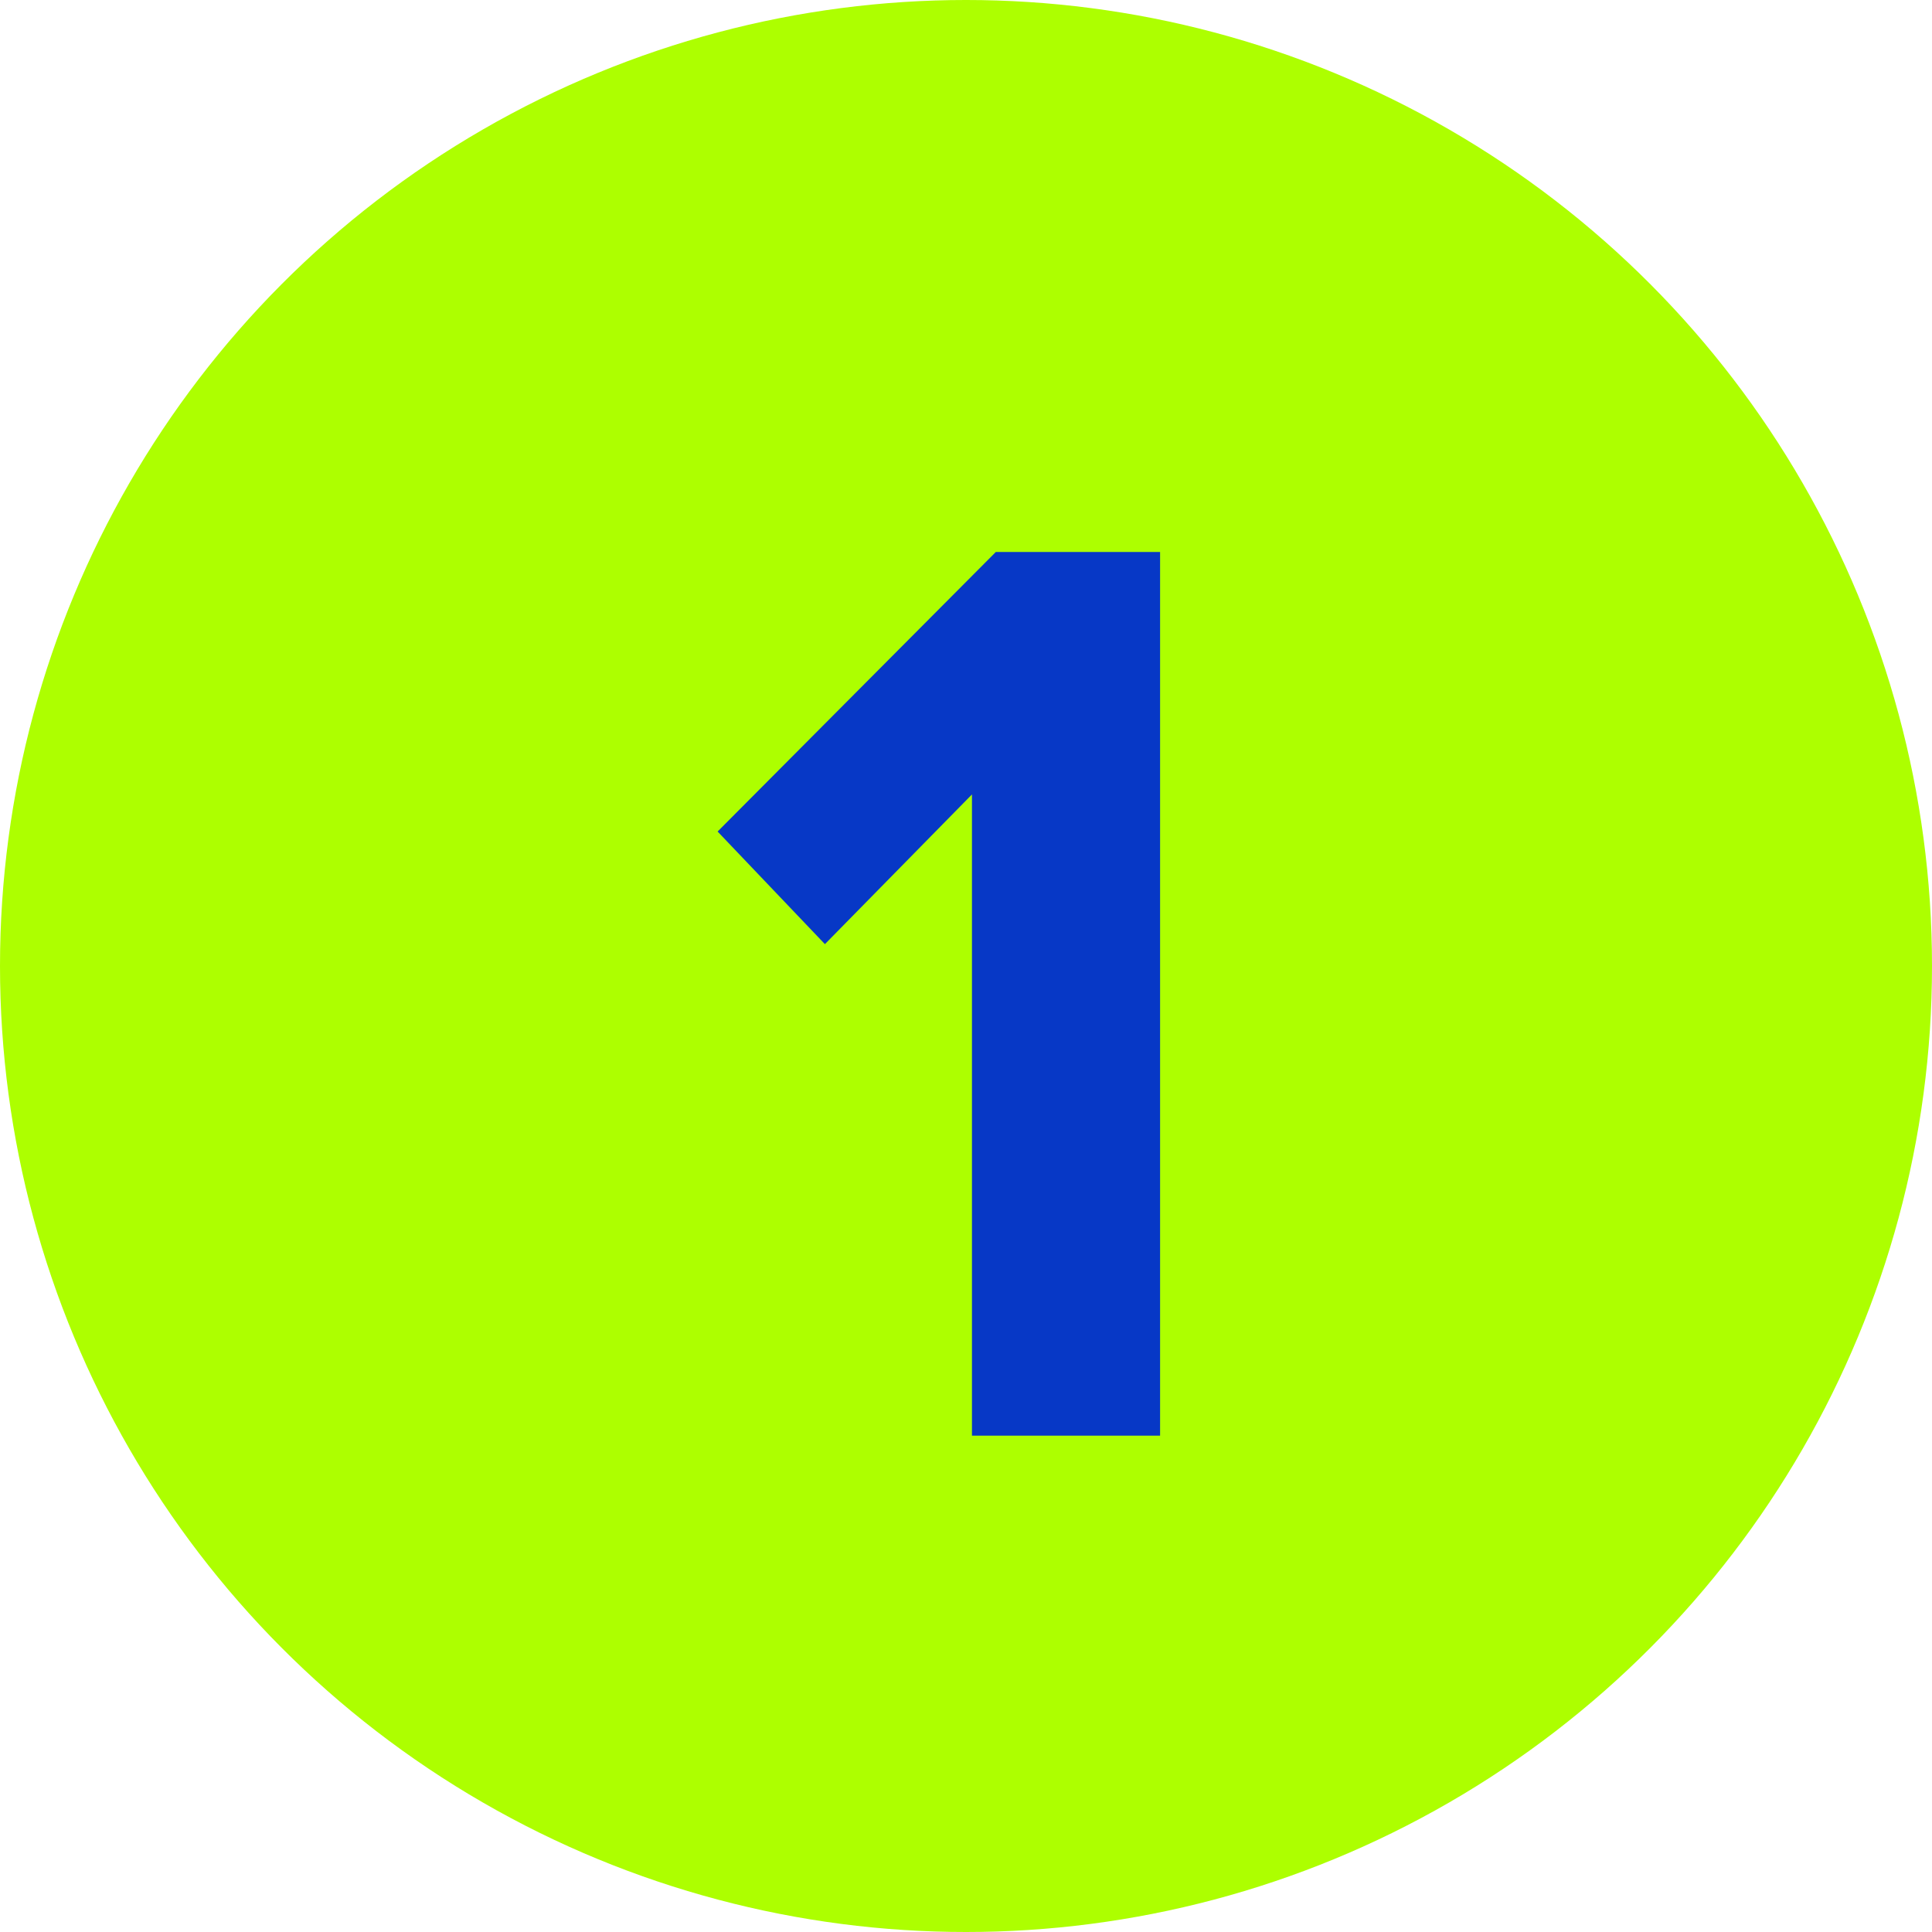
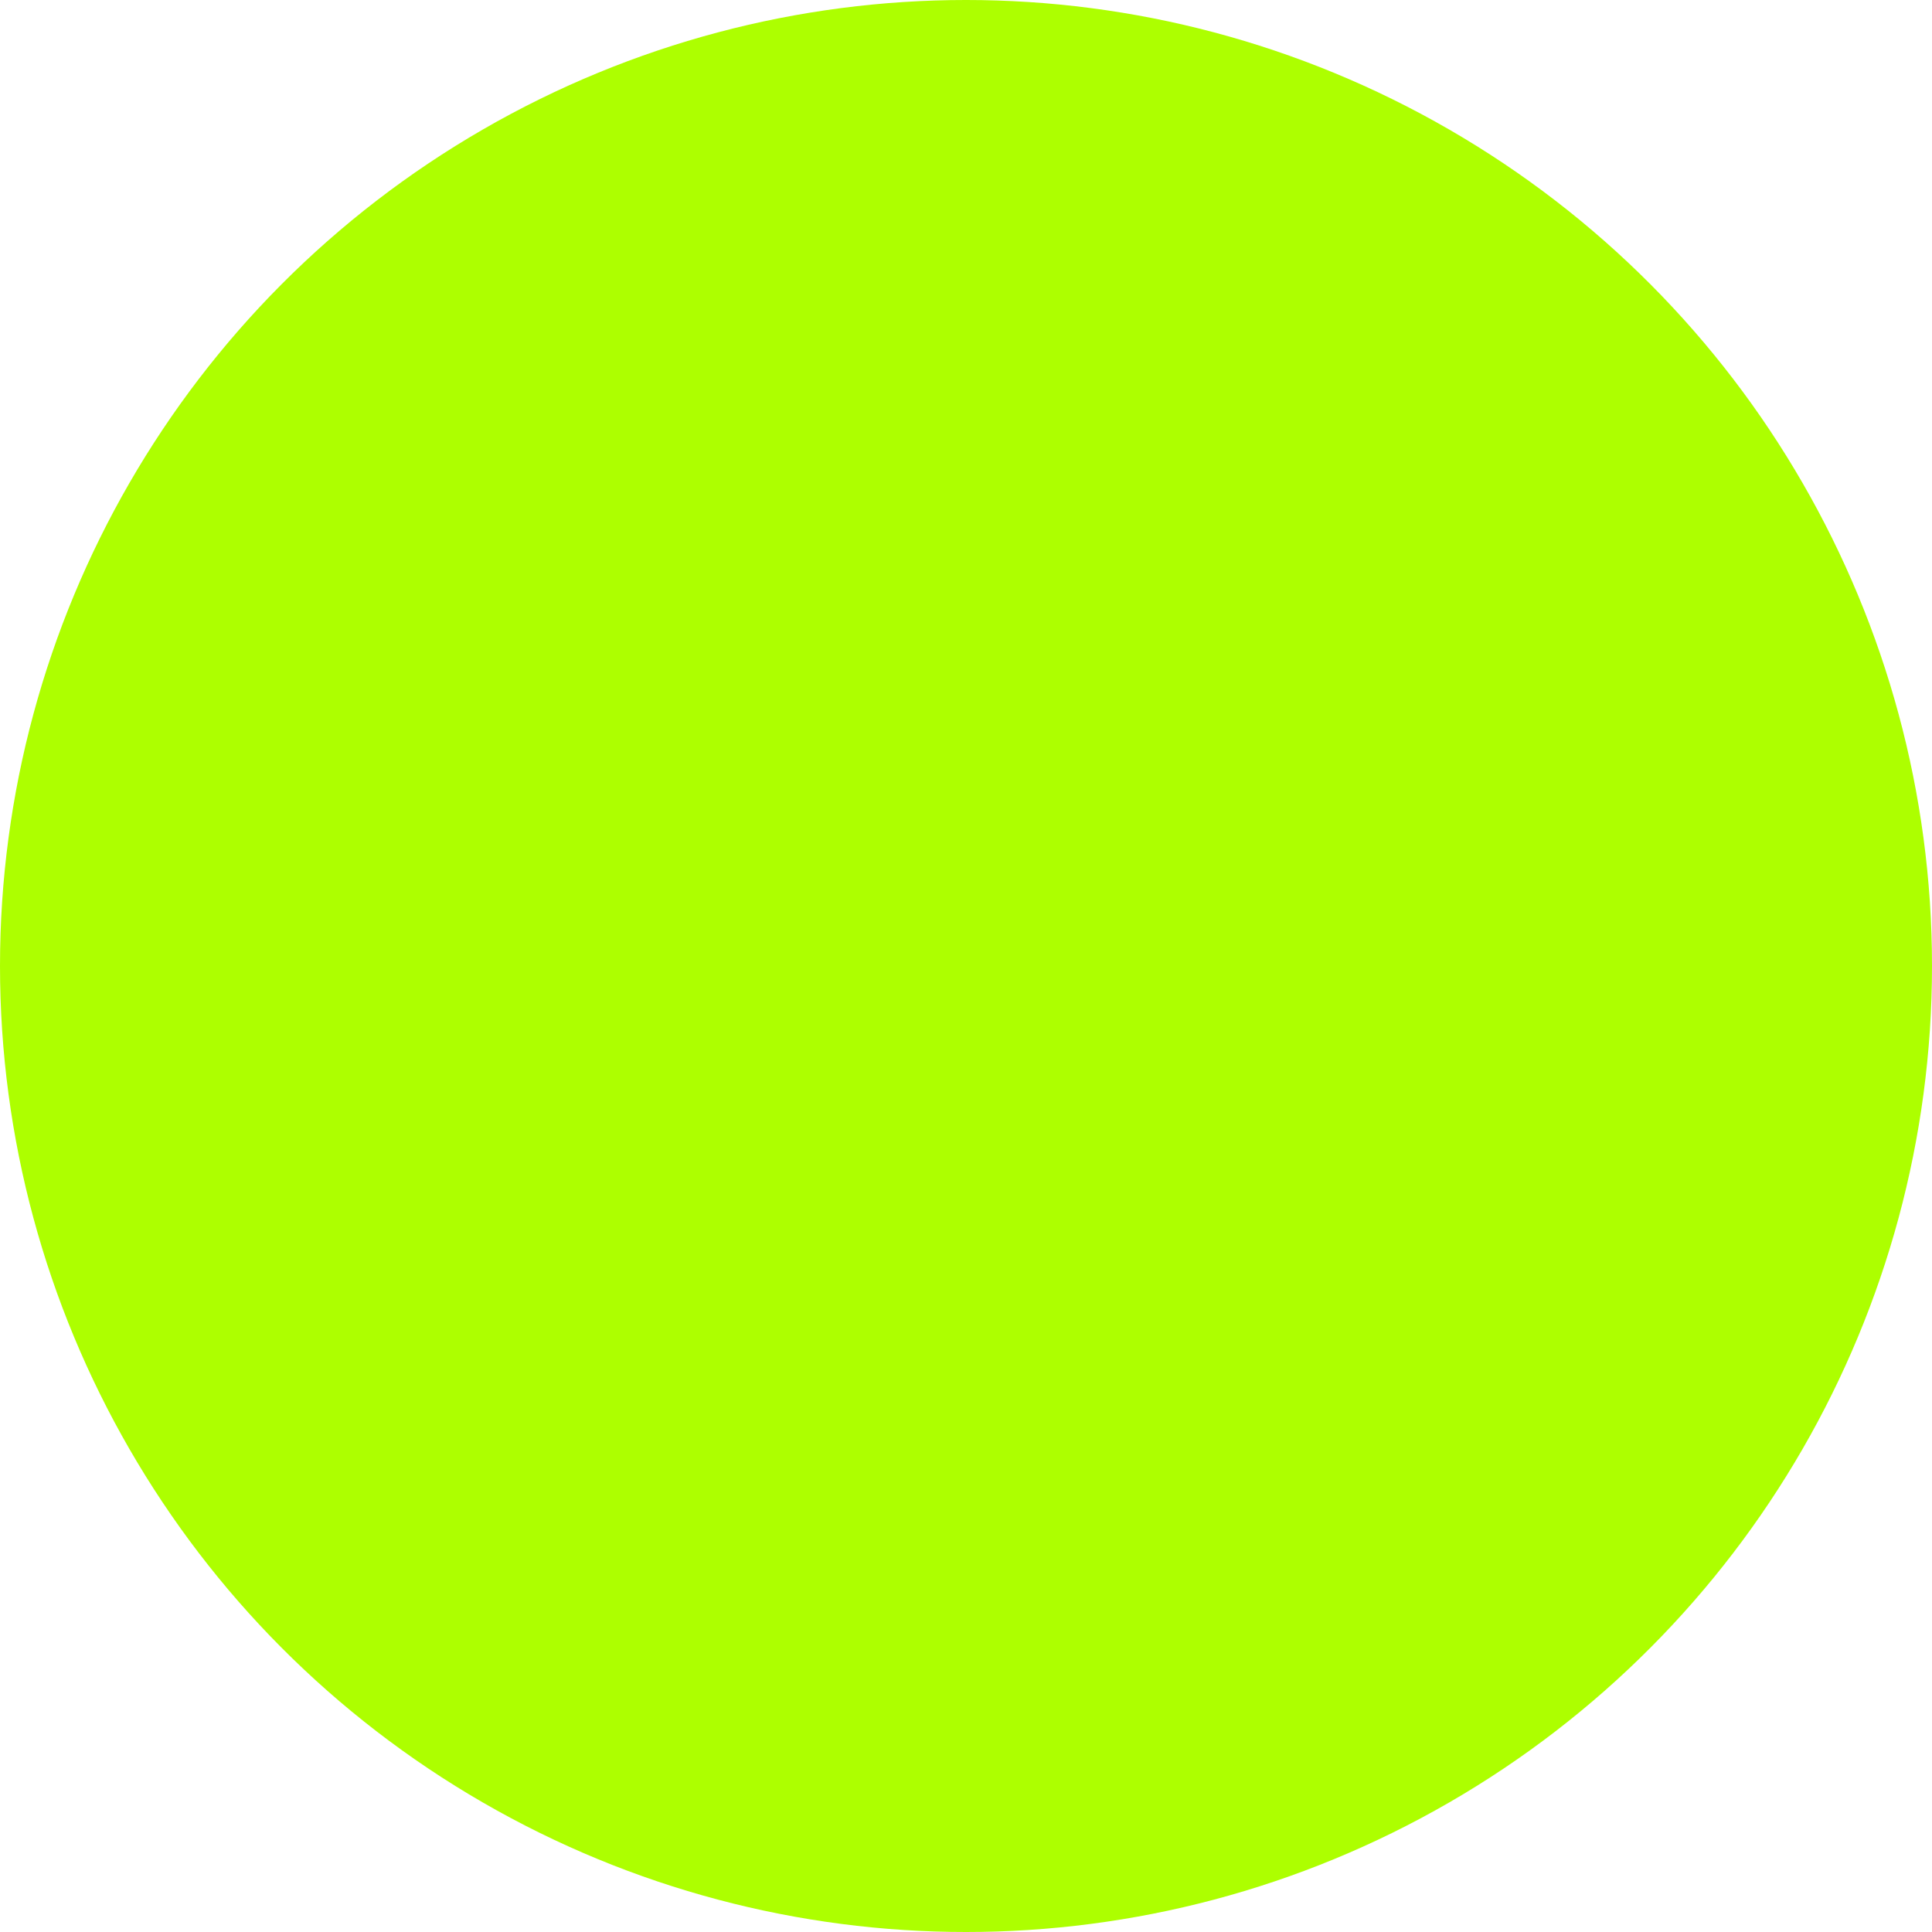
<svg xmlns="http://www.w3.org/2000/svg" width="35" height="35" viewBox="0 0 35 35" fill="none">
  <circle cx="17.5" cy="17.5" r="17.5" fill="#ADFF00" />
-   <path d="M21.016 26.008H17.608V14.392L14.944 17.104L13 15.064L18.04 10H21.016V26.008Z" fill="#0738C6" />
</svg>